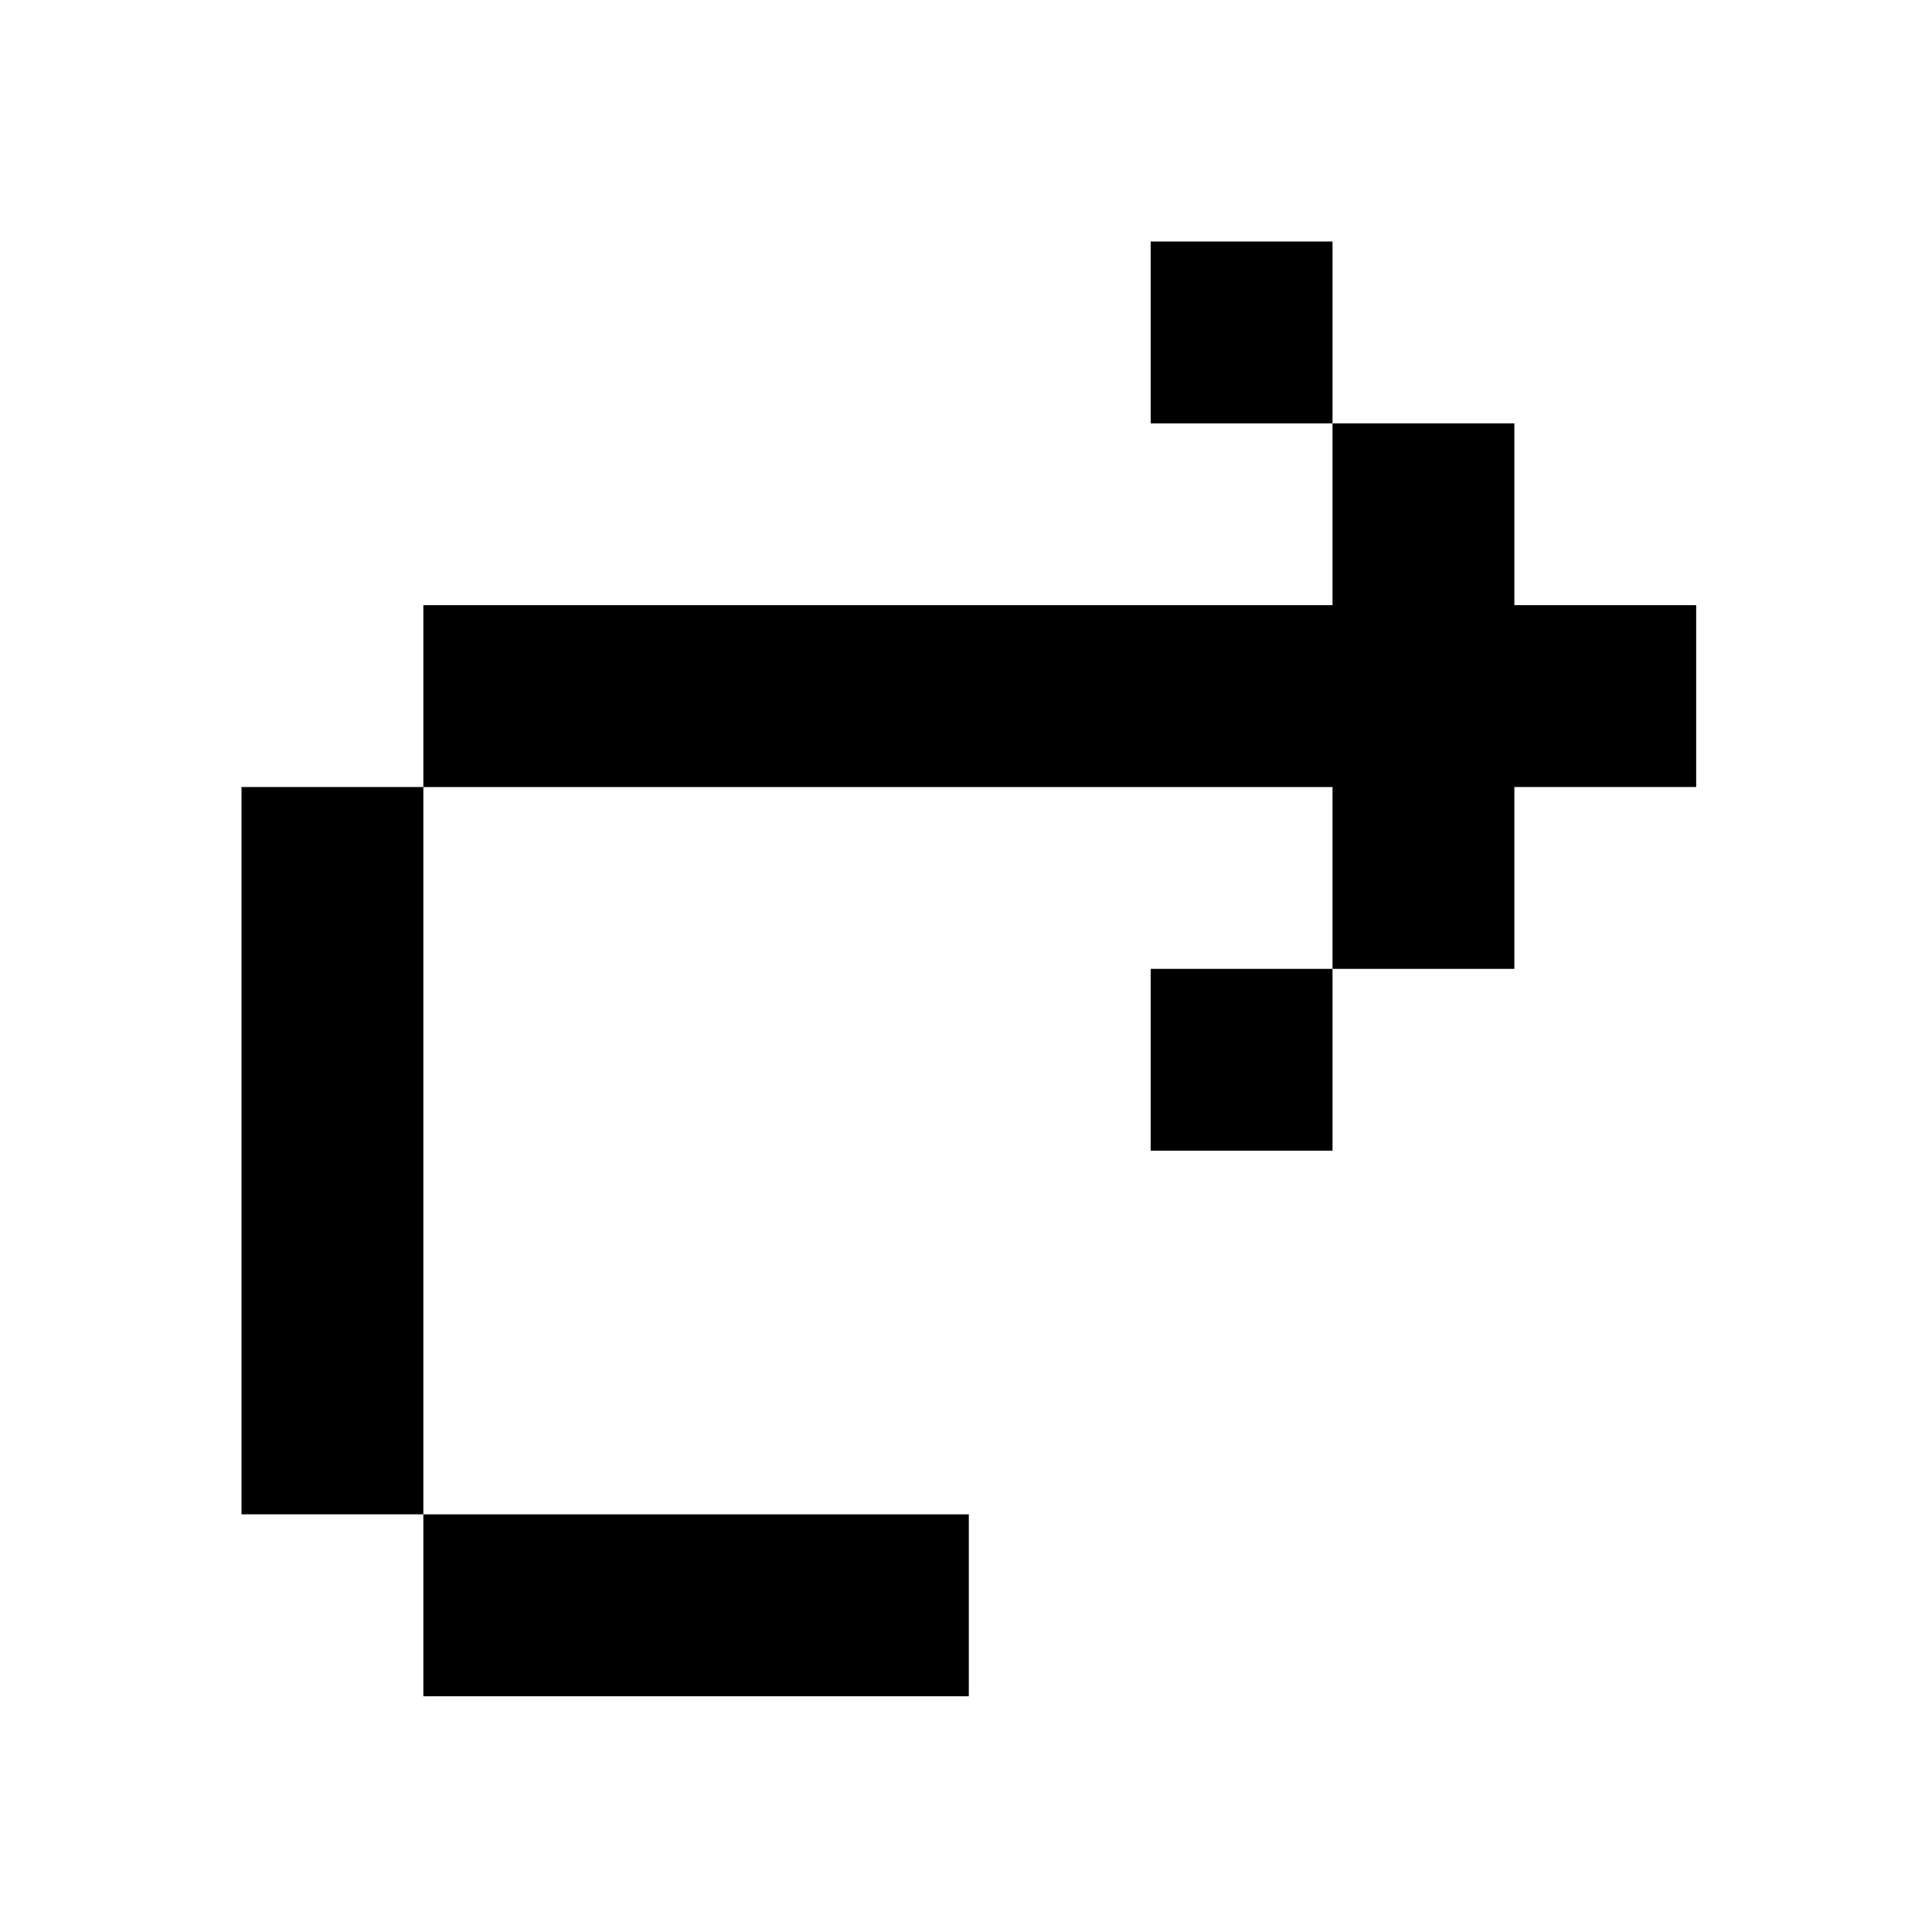
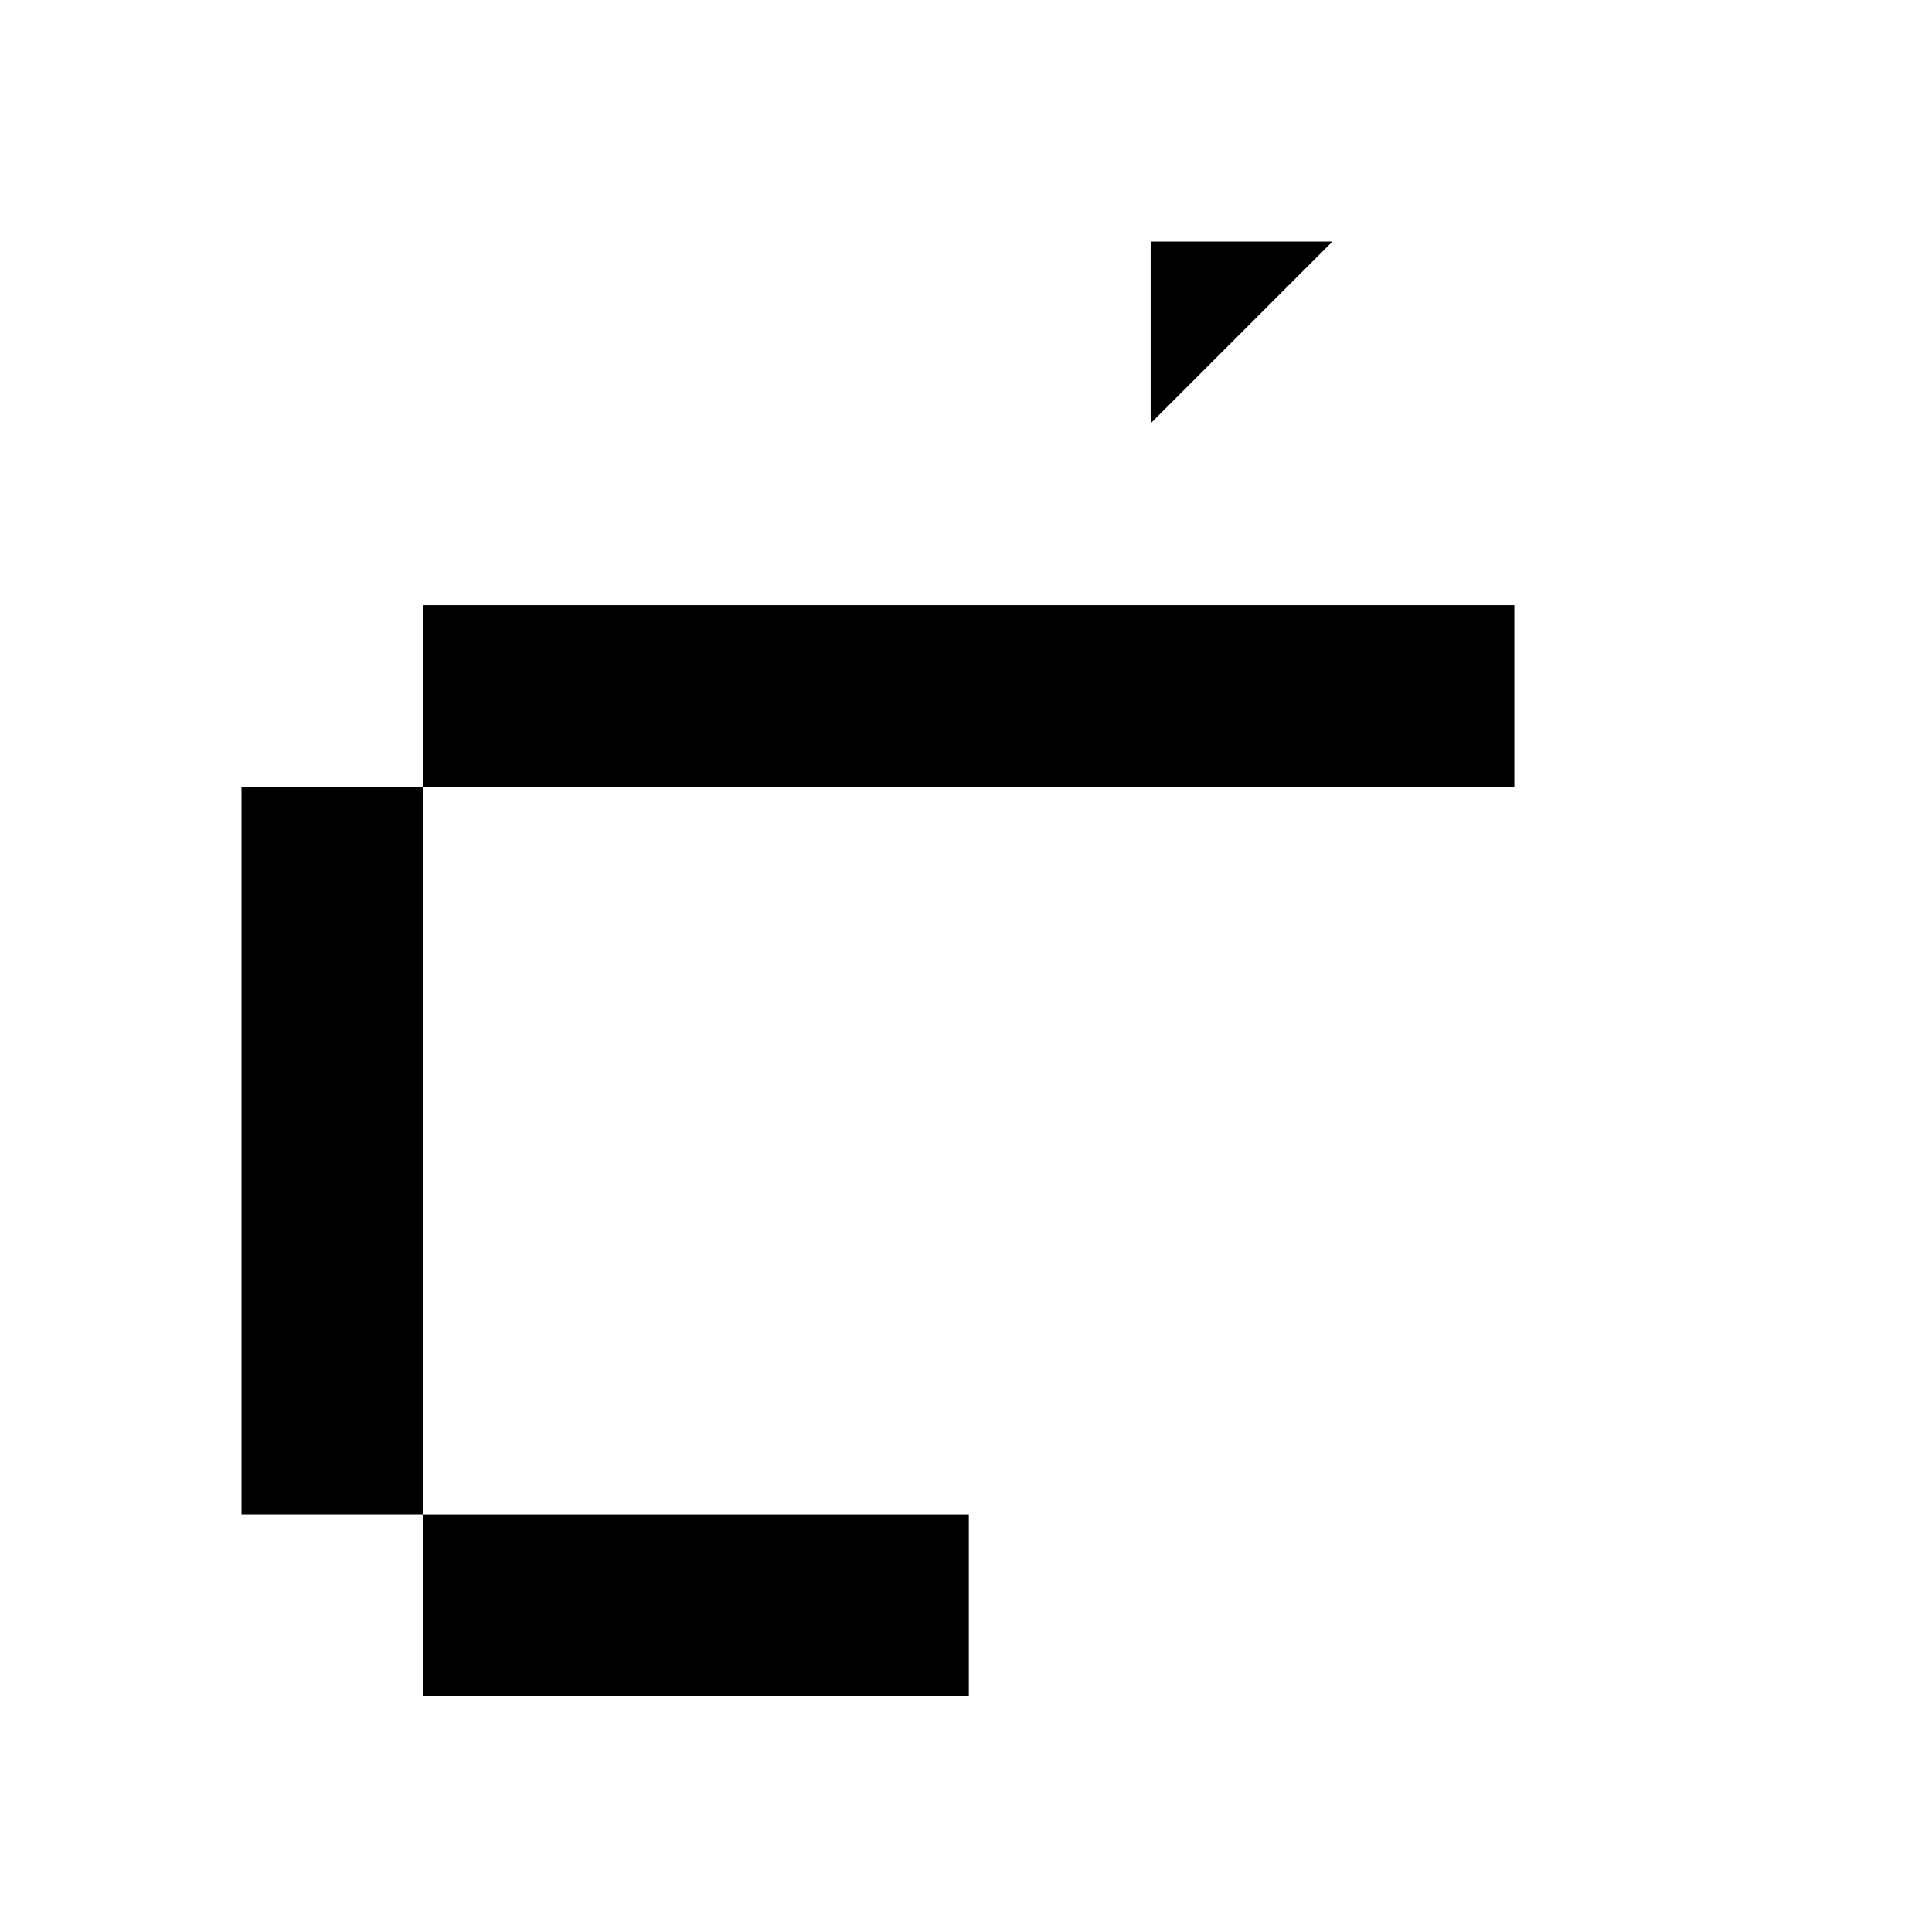
<svg xmlns="http://www.w3.org/2000/svg" width="48" height="48" fill="currentColor">
-   <path d="M33.106 6h-4.518v4.518h4.518v4.517H10.518v4.518H6v18.07h4.518v4.519H24.07v-4.518H10.518v-18.07h22.588v4.517h-4.518v4.517h4.518v-4.517h4.518v-4.518h4.517v-4.518h-4.517v-4.517h-4.518z" />
+   <path d="M33.106 6h-4.518v4.518h4.518v4.517H10.518v4.518H6v18.07h4.518v4.519H24.07v-4.518H10.518v-18.07h22.588v4.517h-4.518v4.517v-4.517h4.518v-4.518h4.517v-4.518h-4.517v-4.517h-4.518z" />
</svg>